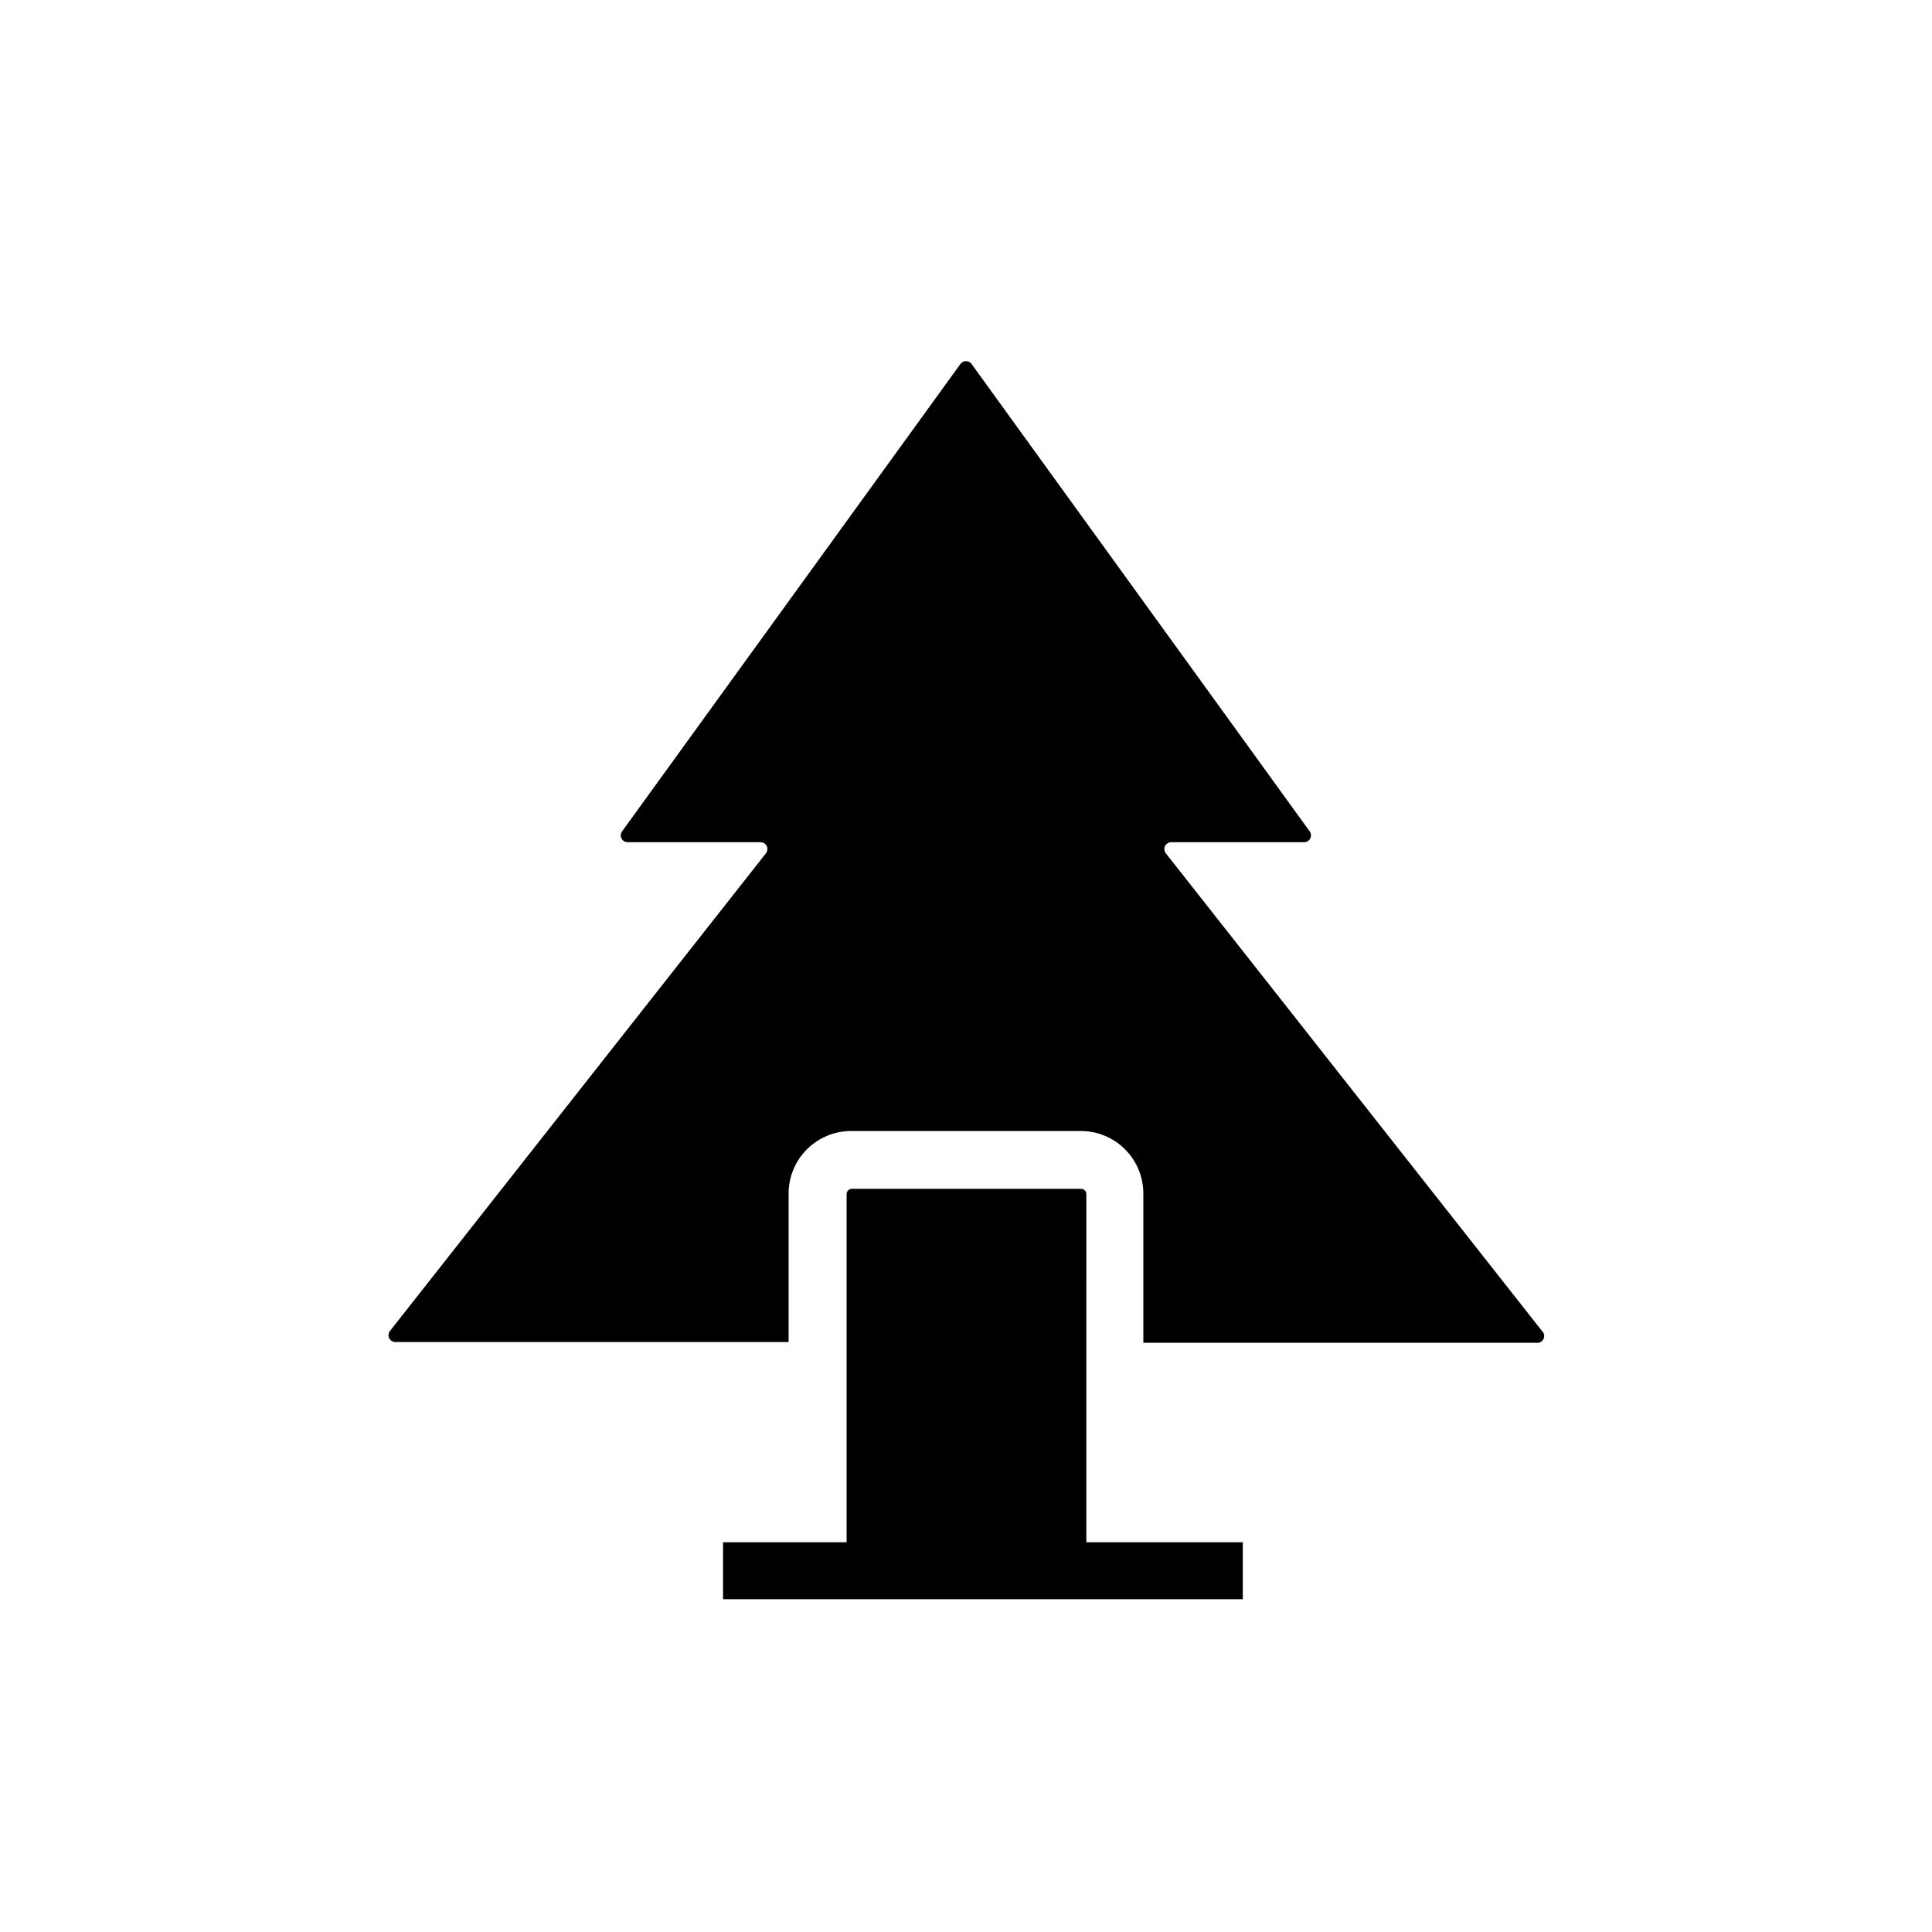
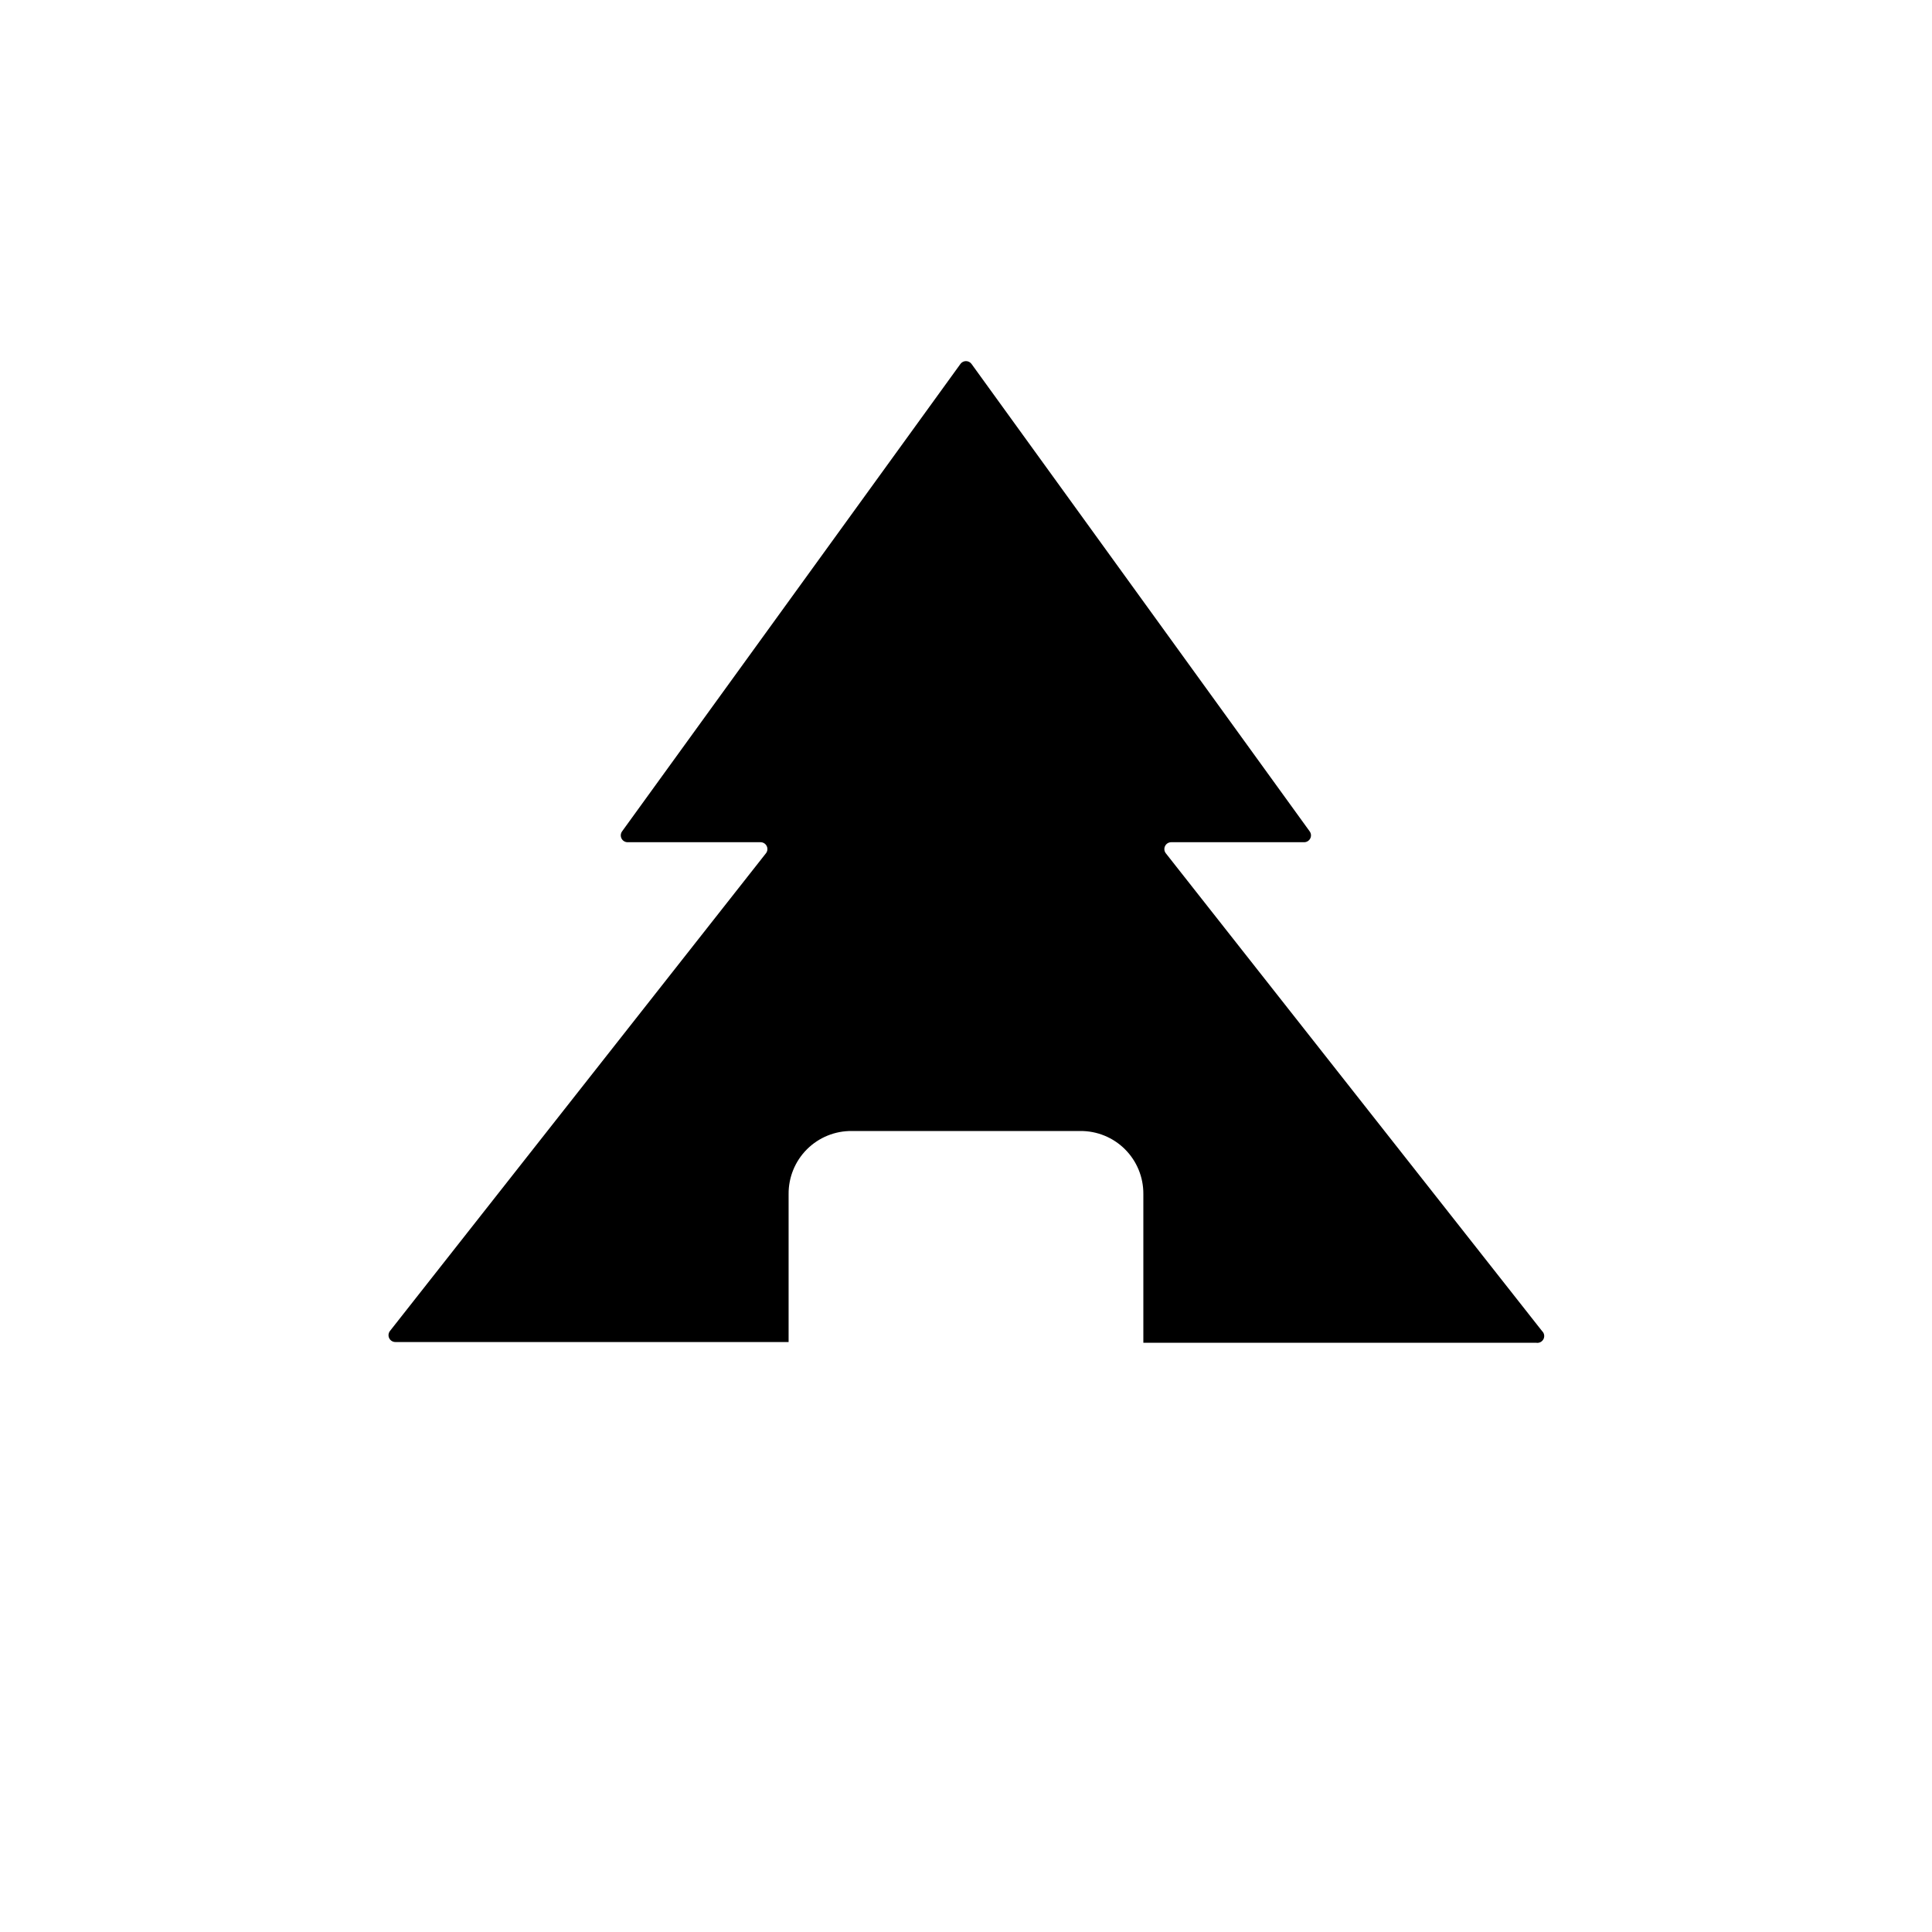
<svg xmlns="http://www.w3.org/2000/svg" fill="#000000" width="800px" height="800px" version="1.1" viewBox="144 144 512 512">
  <g>
-     <path d="m431.89 460.46c0-0.781-0.633-1.41-1.41-1.41h-60.711c-0.777 0-1.41 0.629-1.41 1.41v92.246h-32.746v15.113h137.74v-15.113h-41.461z" />
    <path d="m552.65 496.73-99.703-126.61c-0.422-0.543-0.496-1.277-0.199-1.895 0.301-0.621 0.922-1.016 1.609-1.027h35.266c0.68-0.004 1.297-0.387 1.605-0.988 0.309-0.605 0.254-1.332-0.145-1.883l-89.625-123.89c-0.344-0.465-0.887-0.738-1.461-0.738-0.578 0-1.121 0.273-1.461 0.738l-89.68 123.89c-0.395 0.551-0.449 1.277-0.145 1.883 0.309 0.602 0.926 0.984 1.605 0.988h35.266c0.688 0.012 1.312 0.406 1.609 1.027 0.301 0.617 0.223 1.352-0.199 1.895l-99.652 126.61c-0.418 0.543-0.496 1.277-0.199 1.898 0.301 0.617 0.922 1.016 1.609 1.023h104.24v-39.195c-0.039-4.457 1.715-8.746 4.871-11.891 3.16-3.148 7.449-4.891 11.906-4.836h60.457c4.457-0.055 8.75 1.688 11.906 4.836 3.156 3.144 4.91 7.434 4.871 11.891v39.398h104.14c0.789 0.121 1.566-0.285 1.914-1.004 0.348-0.719 0.184-1.578-0.402-2.121z" />
  </g>
</svg>